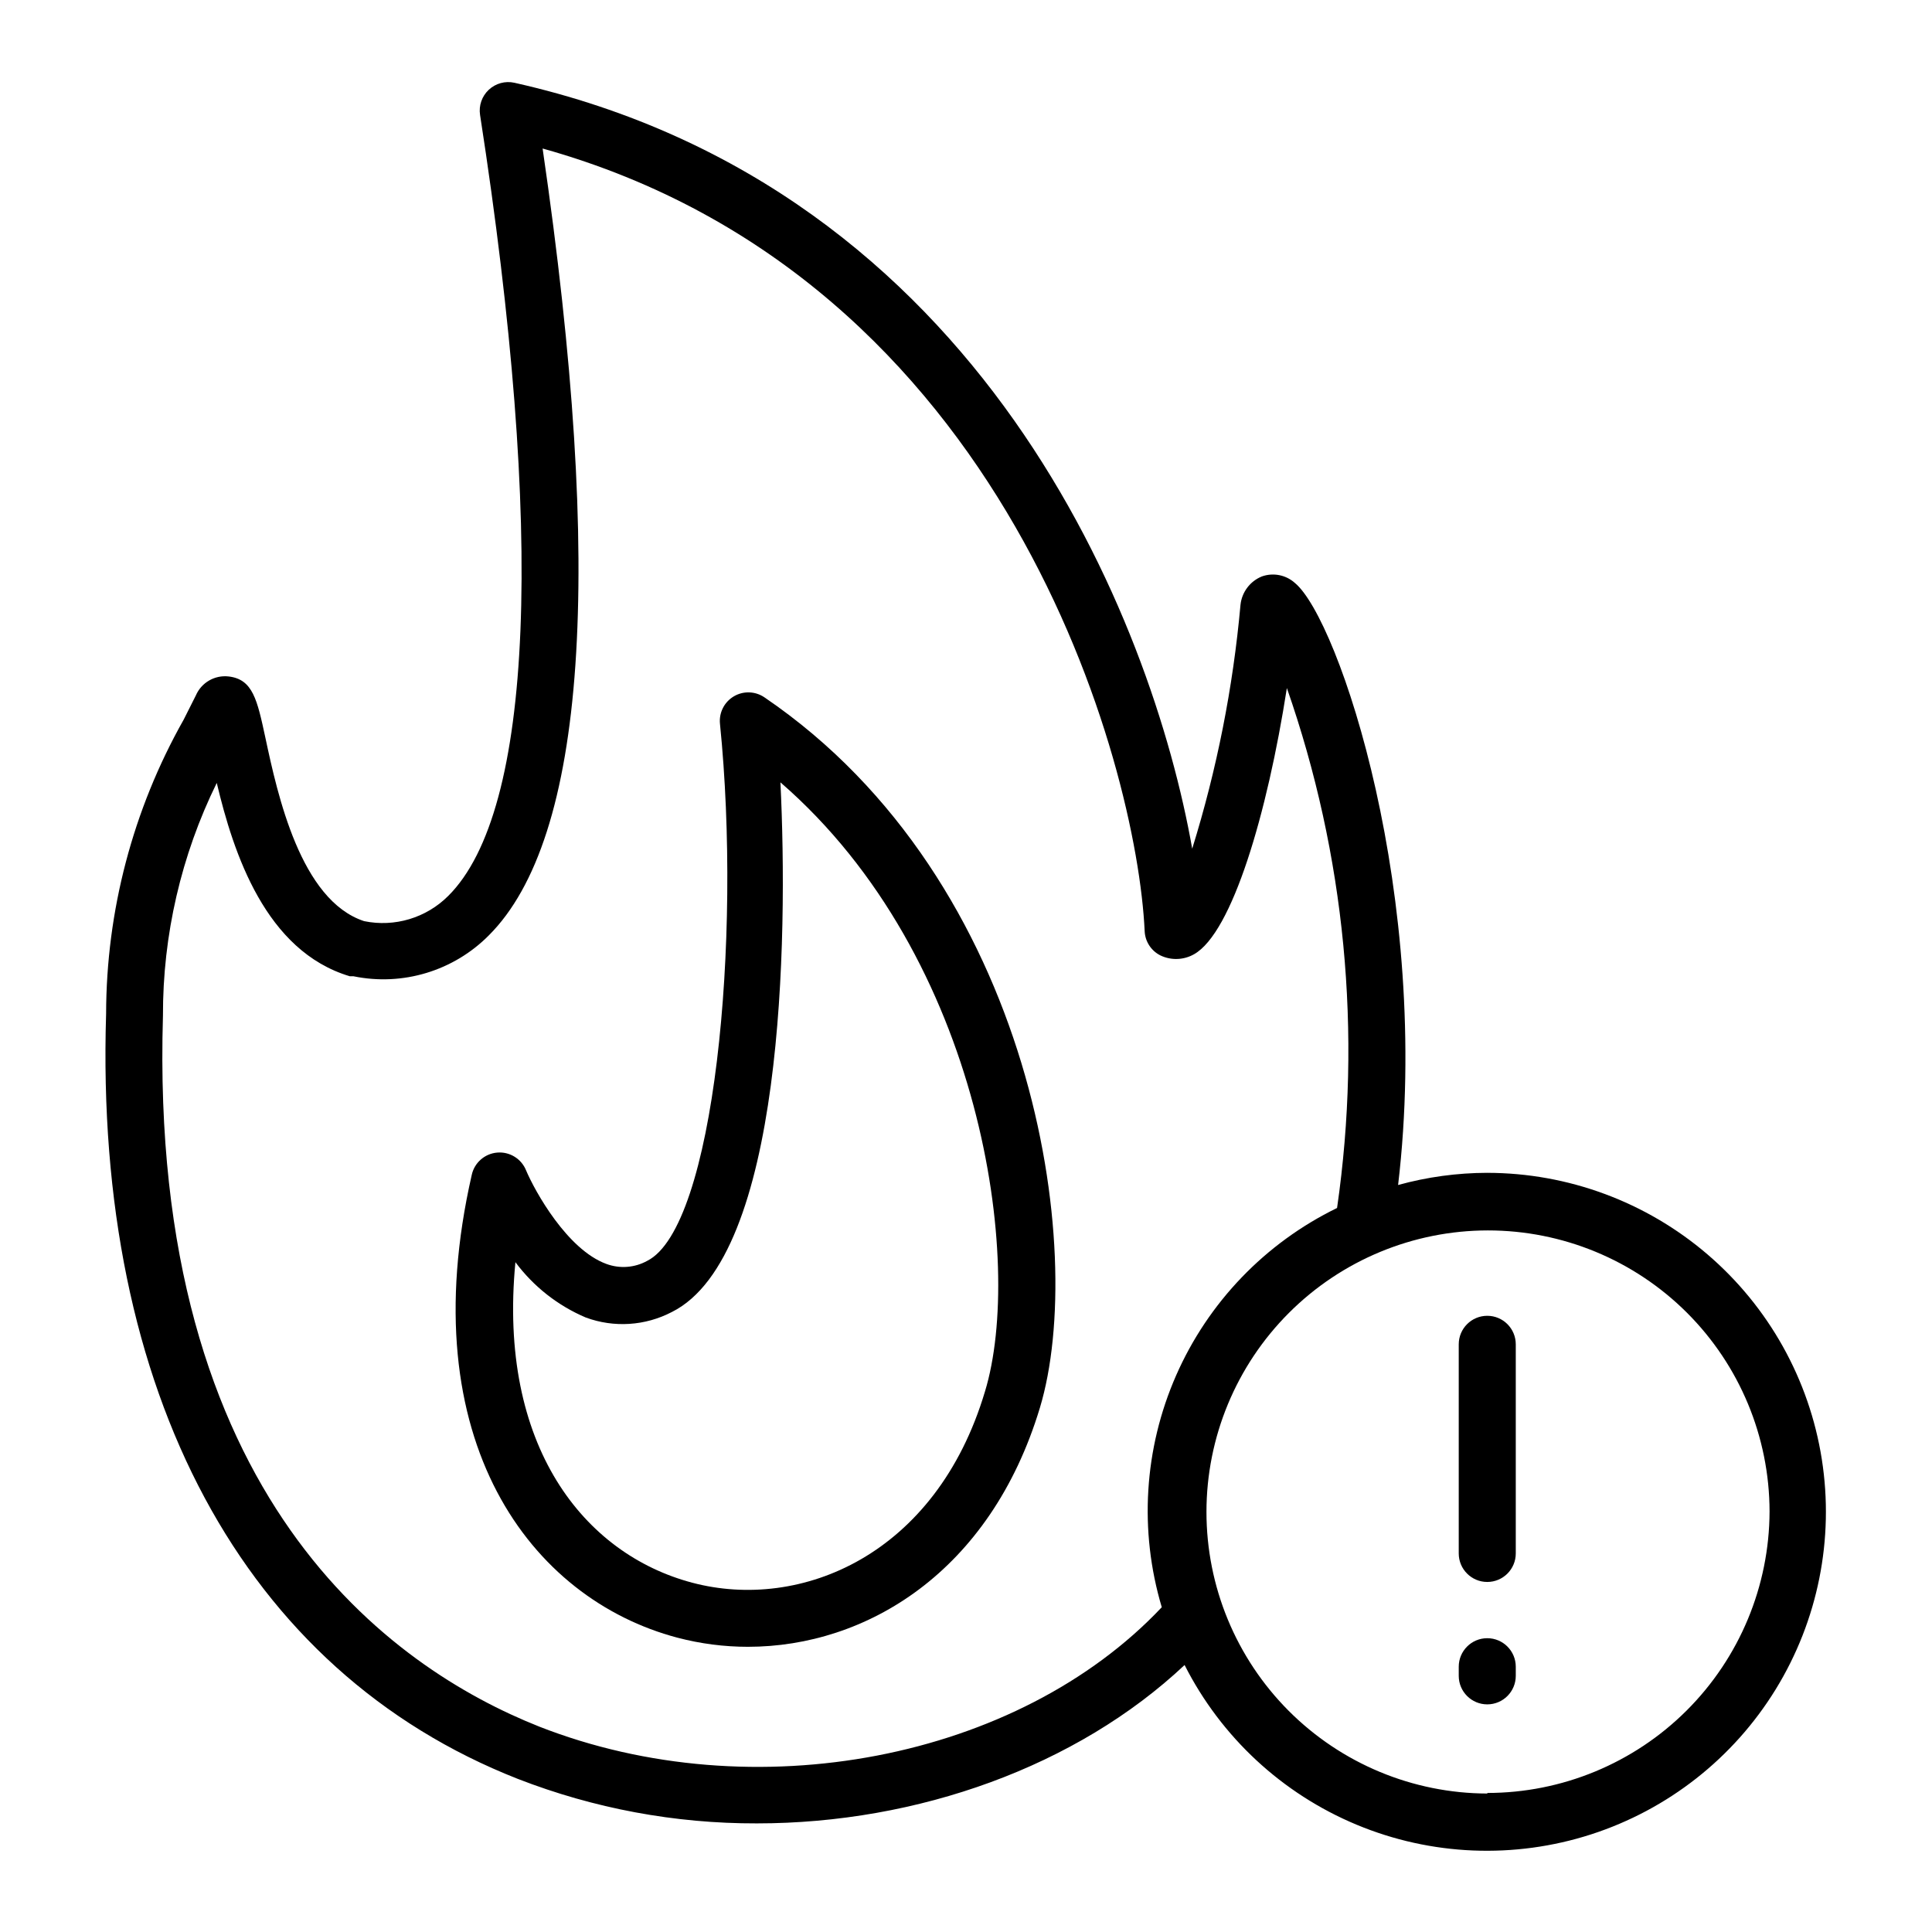
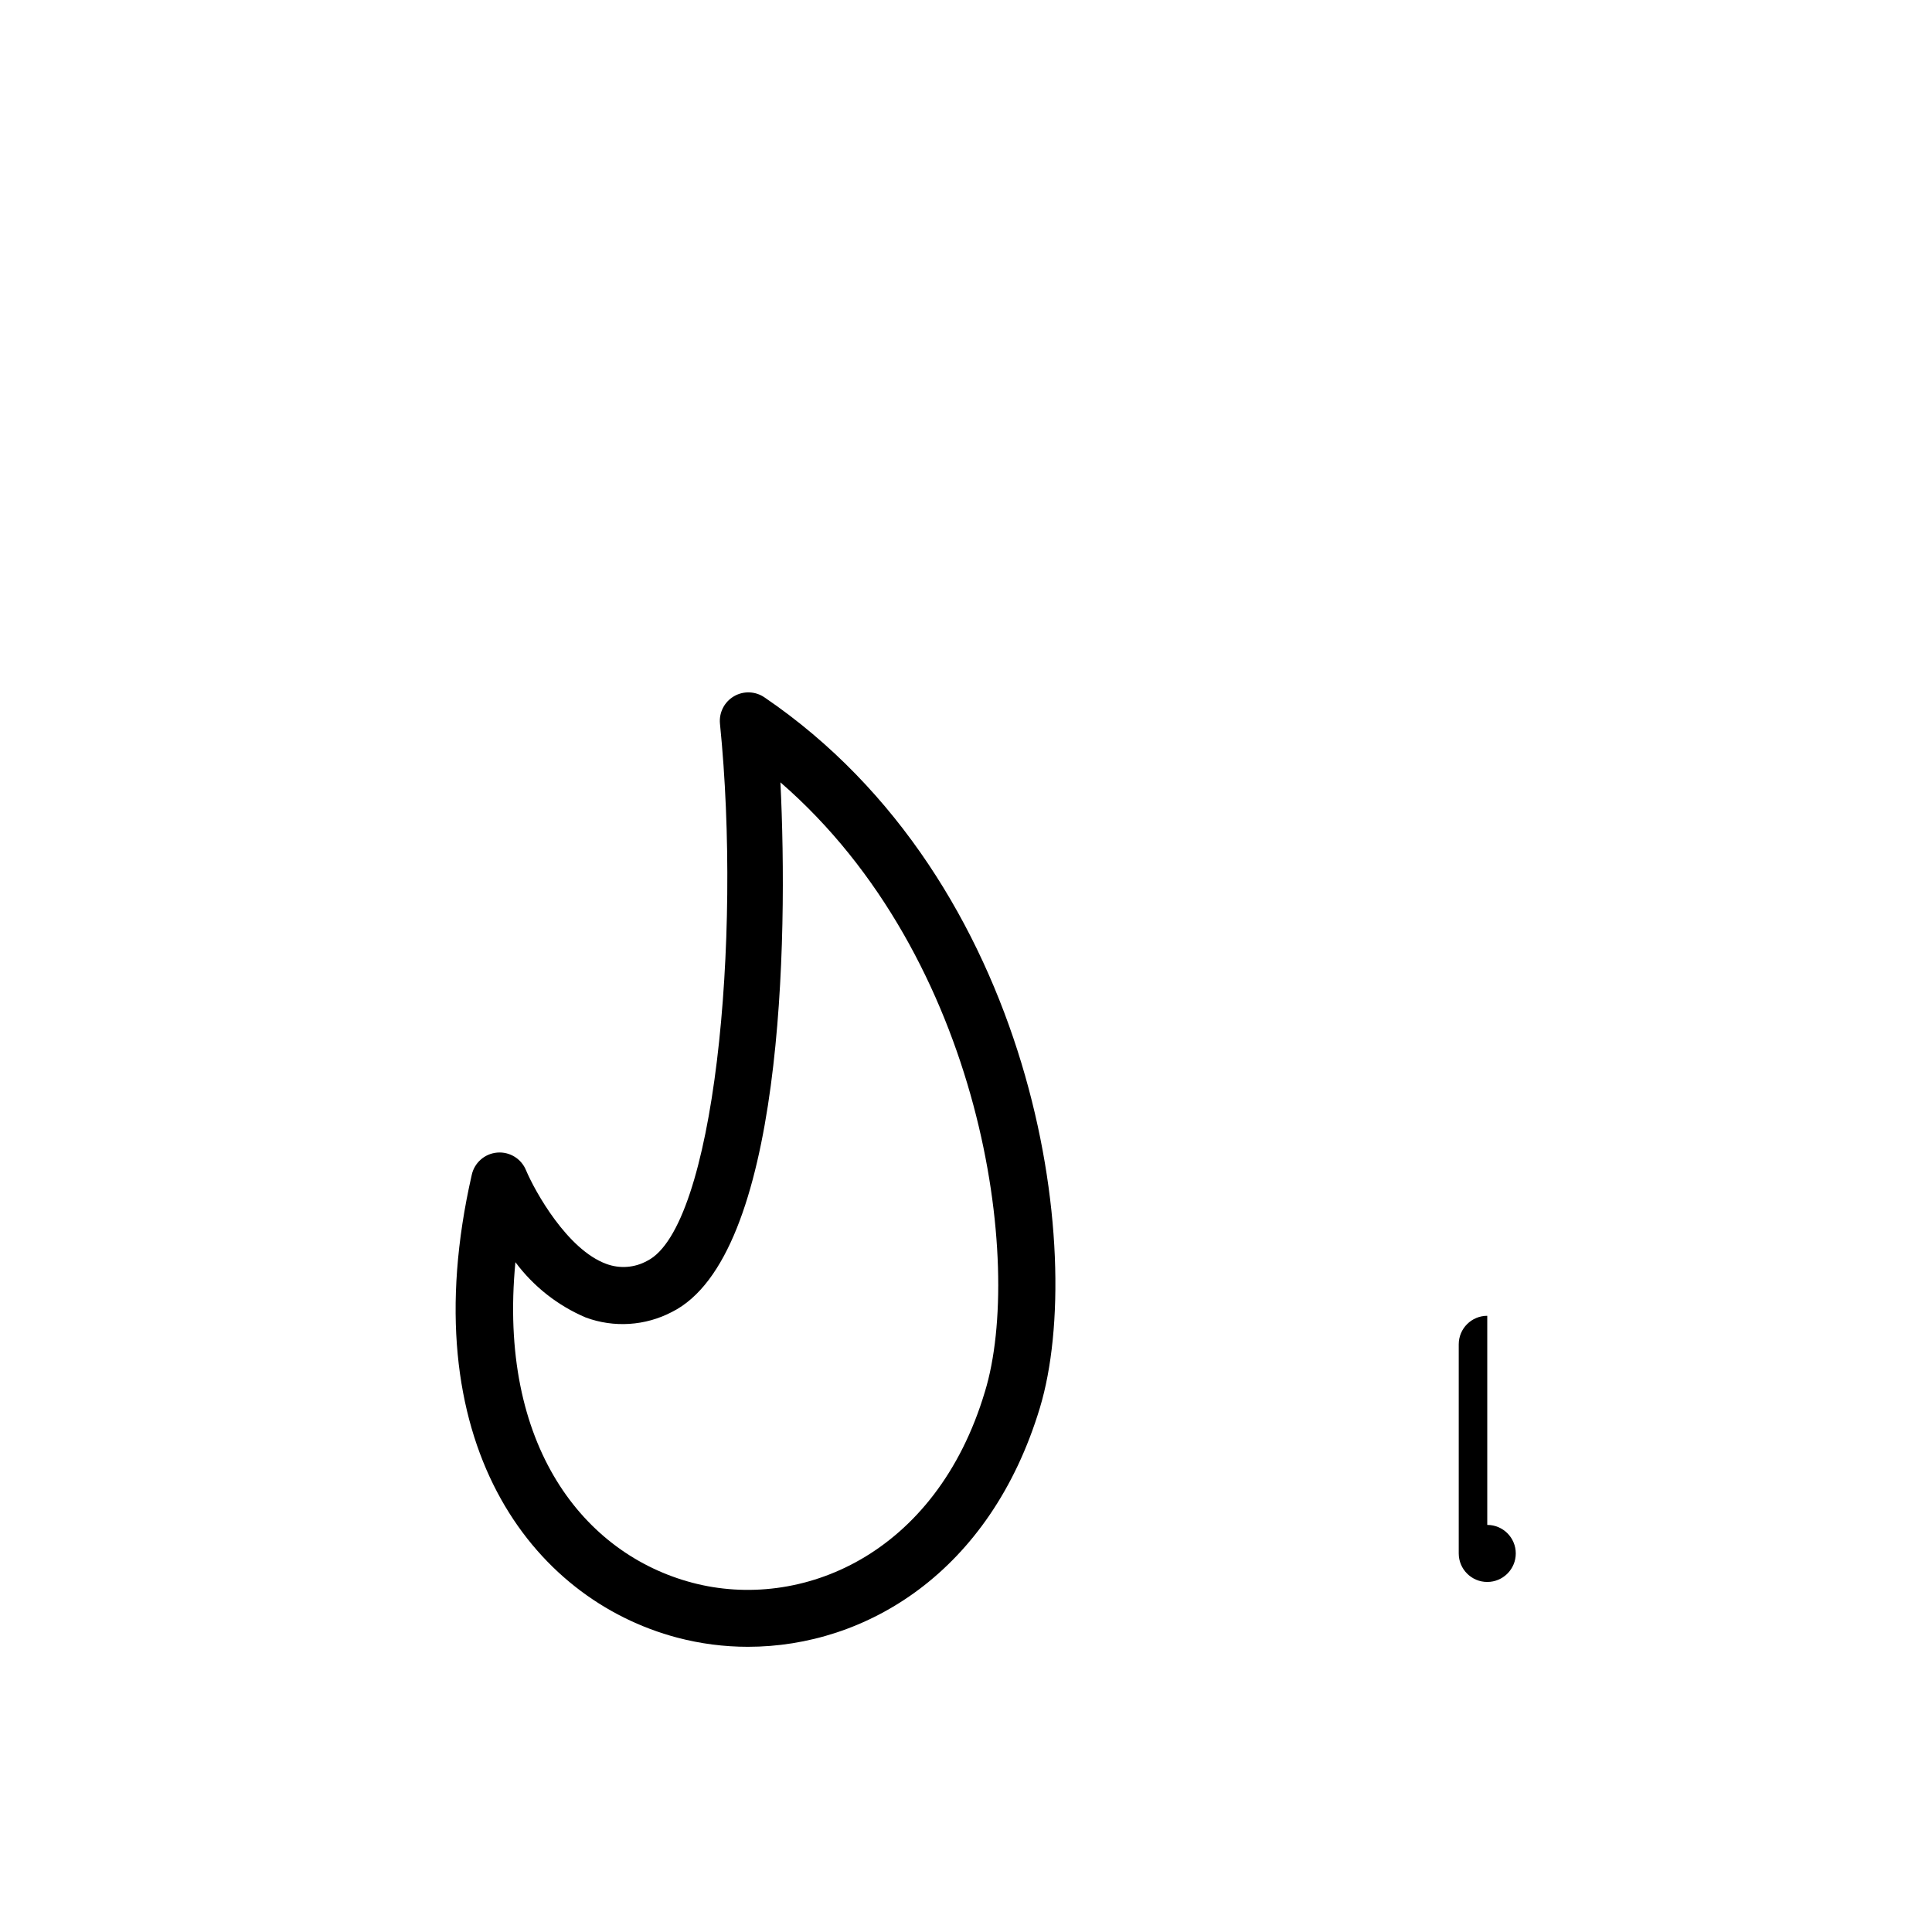
<svg xmlns="http://www.w3.org/2000/svg" fill="#000000" width="800px" height="800px" version="1.1" viewBox="144 144 512 512">
  <g>
    <path d="m346.59 328.81c-2.426-1.66-5.598-1.766-8.129-0.262s-3.957 4.34-3.66 7.266c5.793 57.234-1.512 133.46-19.297 142.33-3.316 1.836-7.273 2.129-10.828 0.805-10.328-3.777-18.895-19.195-21.262-24.789-1.242-3.086-4.356-5.004-7.672-4.711-3.316 0.289-6.055 2.715-6.738 5.973-16.07 70.535 15.77 112.35 54.512 122.58 6.102 1.605 12.383 2.418 18.691 2.418 31.285 0 64.234-19.75 77.387-63.379 12.492-41.465-1.312-139.46-73.004-188.23zm58.441 183.94c-12.945 43.43-48.867 58.293-77.586 50.684s-51.539-36.273-46.855-84.941c4.805 6.453 11.238 11.516 18.645 14.66 7.473 2.758 15.762 2.227 22.82-1.461 29.473-14.711 30.832-98.445 28.766-140.36 53.707 46.555 64.539 127.57 54.211 161.42z" />
-     <path d="m538.14 454.81c-7.984 0.02-15.934 1.102-23.629 3.227 9.02-76.227-15.668-149.93-27.355-159.55l-0.004-0.004c-2.383-2.137-5.75-2.797-8.766-1.711-3.117 1.273-5.281 4.156-5.641 7.504-1.973 21.938-6.262 43.605-12.797 64.641-10.578-60.004-55.418-175.07-179.61-202.98-2.434-0.547-4.981 0.148-6.805 1.852-1.824 1.703-2.691 4.195-2.312 6.66 17.18 110.84 14.156 184.5-8.414 206.96-5.84 5.852-14.227 8.371-22.32 6.703-16.828-5.543-22.922-33.453-26.148-48.566-2.168-10.078-3.324-15.516-9.723-16.273-3.699-0.438-7.246 1.613-8.715 5.035l-3.273 6.5h-0.004c-13.406 23.773-20.465 50.598-20.504 77.891-3.125 100.26 36.426 174.17 109.12 202.73 20.191 7.848 41.668 11.848 63.328 11.789 42.672 0 84.793-15.113 113.36-41.969l0.004 0.004c9.672 19.082 25.836 34.09 45.586 42.316 19.75 8.227 41.789 9.133 62.148 2.559 20.359-6.578 37.703-20.203 48.91-38.43 11.207-18.227 15.543-39.852 12.223-60.988-3.32-21.137-14.074-40.395-30.328-54.309-16.254-13.91-36.938-21.566-58.332-21.586zm-251.35 146.71c-38.895-15.469-103.43-60.457-99.605-188.32-0.059-21.395 4.824-42.516 14.258-61.719 4.434 18.691 12.949 44.586 35.266 51.238h0.961c13.02 2.68 26.512-1.395 35.871-10.832 25.695-25.645 30.73-95.824 14.258-208.53 123.28 34.461 157.54 163.59 159.55 207.42 0.125 2.762 1.75 5.238 4.234 6.449 2.836 1.336 6.144 1.203 8.867-0.352 10.078-5.691 19.398-37.23 24.586-70.535 15.438 44.195 20 91.461 13.301 137.79-19.027 9.27-34.145 24.992-42.652 44.371-8.508 19.379-9.855 41.148-3.801 61.43-38.039 40.355-108.12 53.957-165.1 31.59zm251.4 17.785c-19.773-0.043-38.719-7.926-52.684-21.926-13.961-14-21.793-32.969-21.781-52.742 0.012-19.77 7.875-38.727 21.855-52.707 13.98-13.98 32.938-21.84 52.707-21.855 19.773-0.012 38.742 7.82 52.742 21.781 13.996 13.965 21.883 32.91 21.922 52.684-0.051 19.805-7.957 38.785-21.98 52.77-14.027 13.988-33.027 21.844-52.832 21.844z" />
-     <path d="m538.14 492.7c-4.176 0-7.559 3.383-7.559 7.559v55.418c0 4.172 3.383 7.559 7.559 7.559 4.172 0 7.555-3.387 7.555-7.559v-55.418c0-4.176-3.383-7.559-7.555-7.559z" />
-     <path d="m538.14 578.14c-4.176 0-7.559 3.383-7.559 7.559v2.418c0 4.172 3.383 7.559 7.559 7.559 4.172 0 7.555-3.387 7.555-7.559v-2.418c0-4.176-3.383-7.559-7.555-7.559z" />
+     <path d="m538.14 492.7c-4.176 0-7.559 3.383-7.559 7.559v55.418c0 4.172 3.383 7.559 7.559 7.559 4.172 0 7.555-3.387 7.555-7.559c0-4.176-3.383-7.559-7.555-7.559z" />
  </g>
</svg>